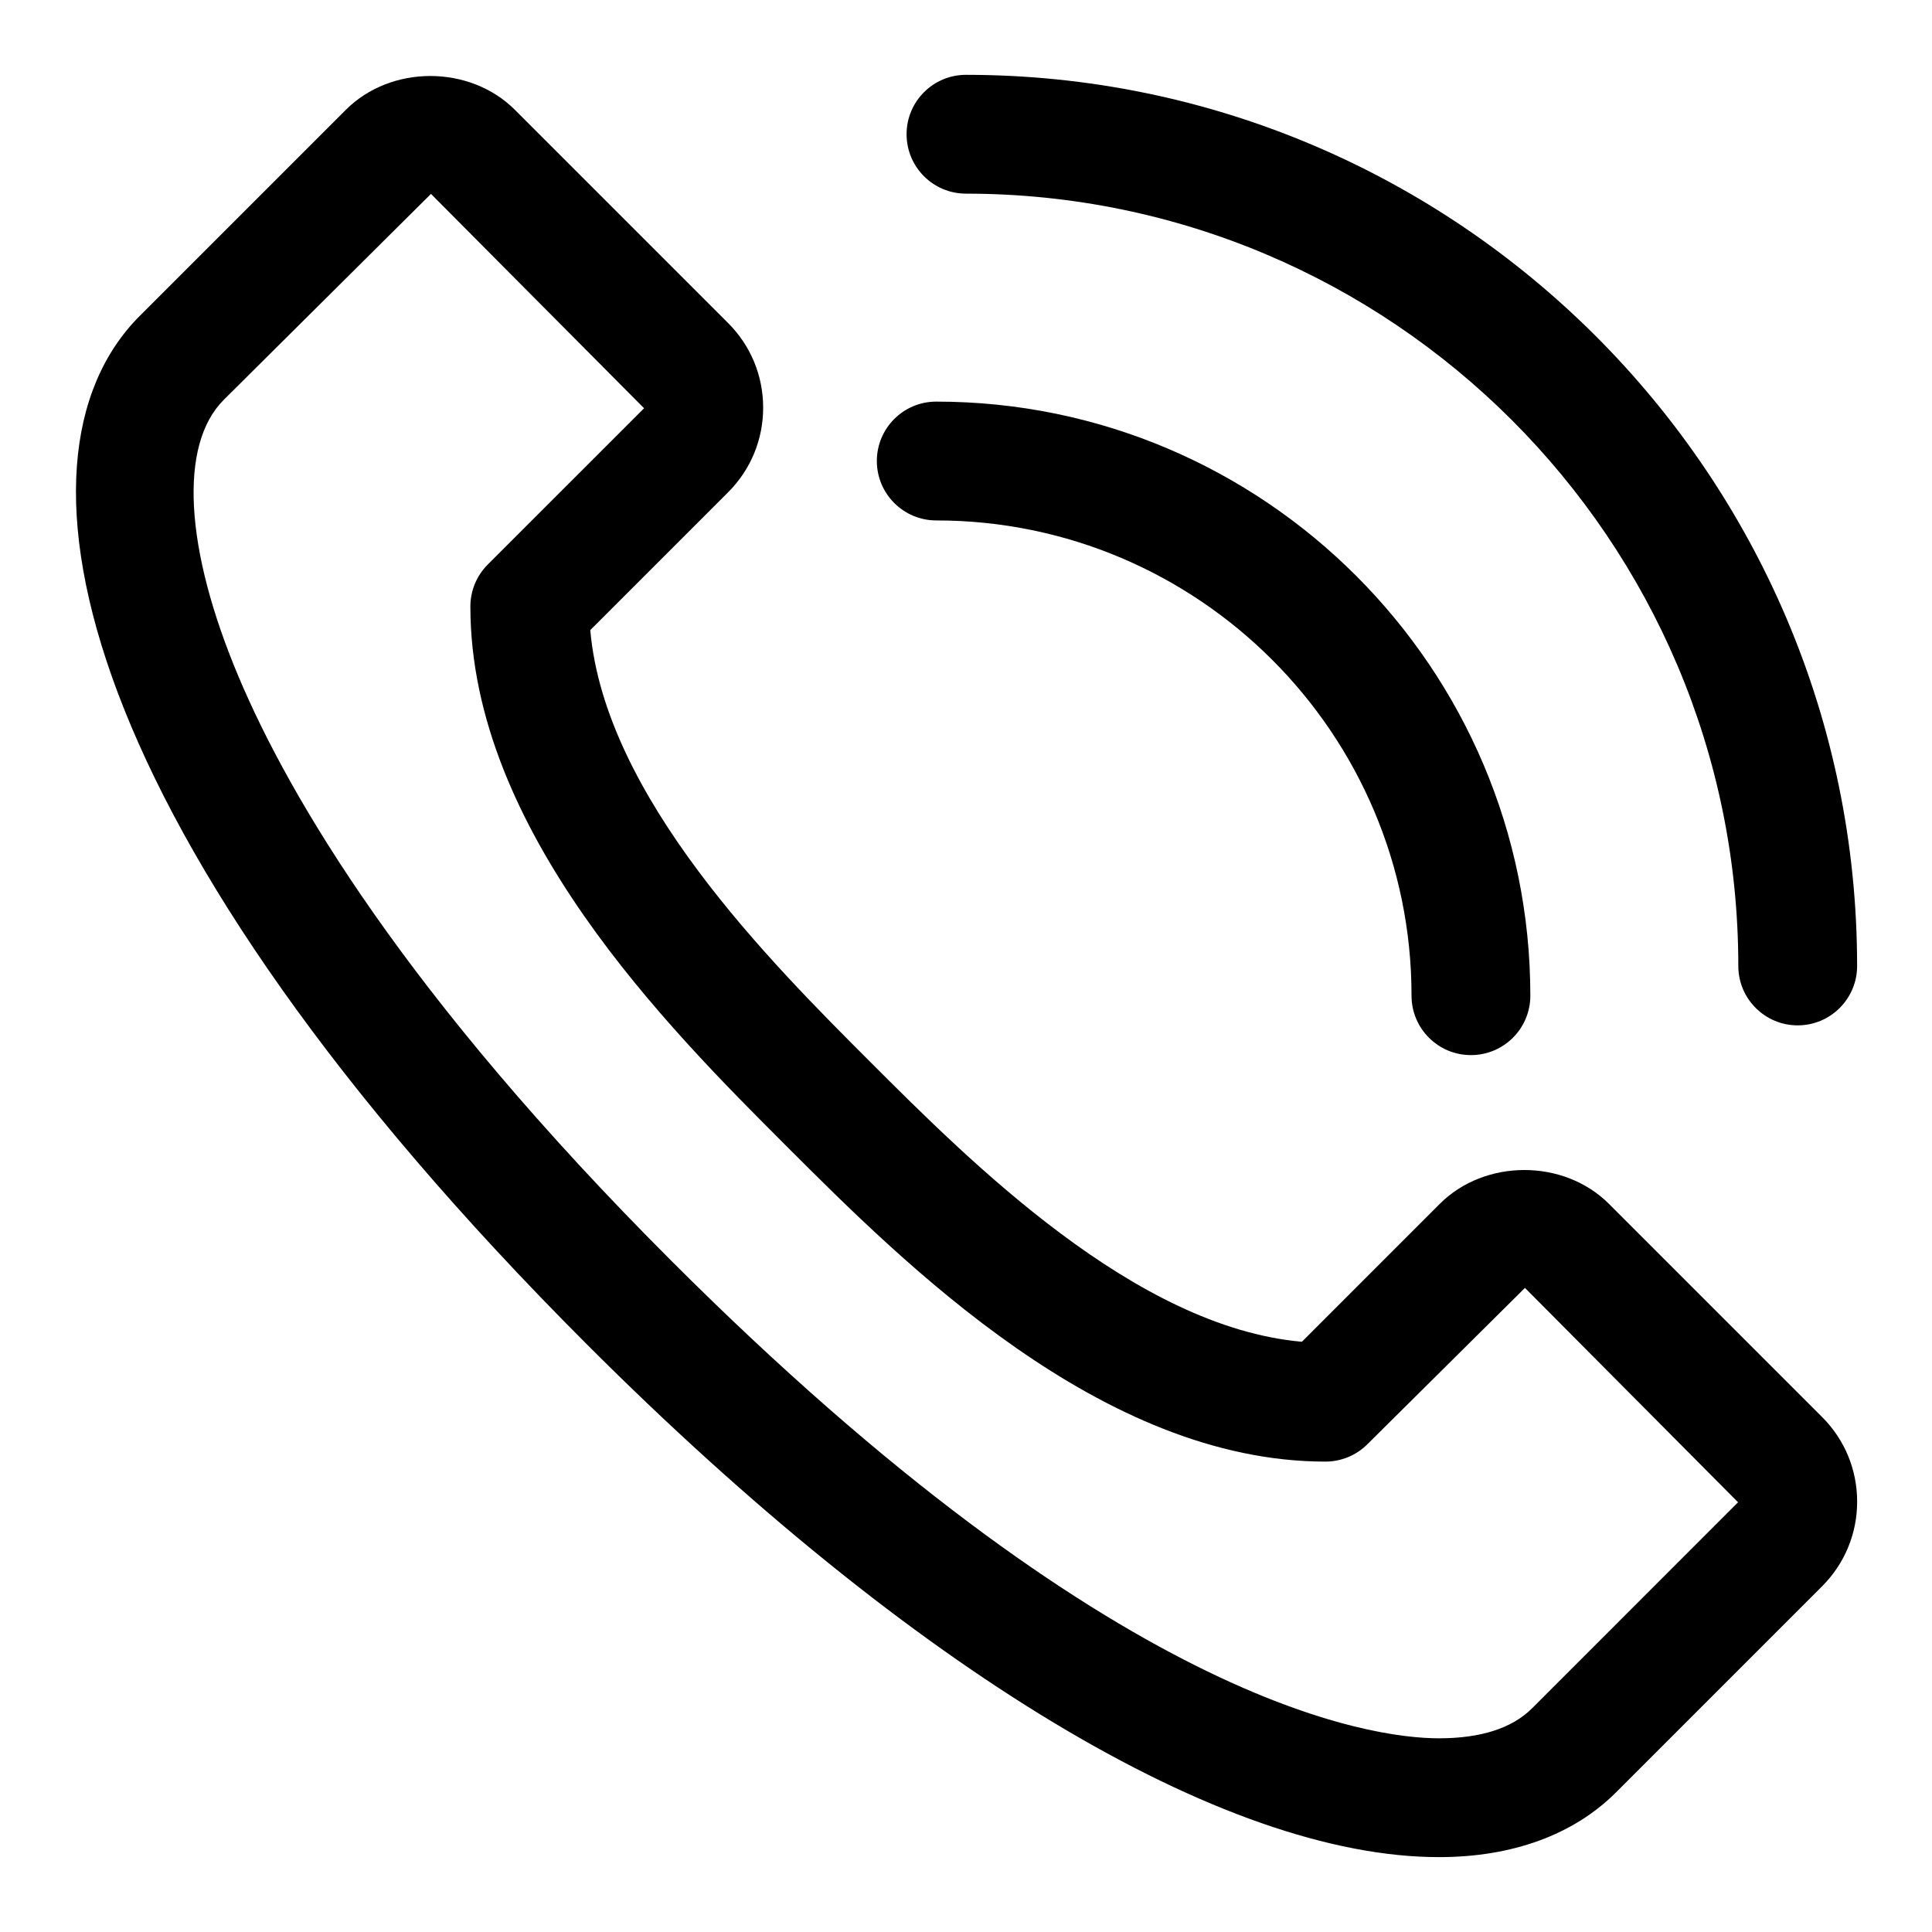
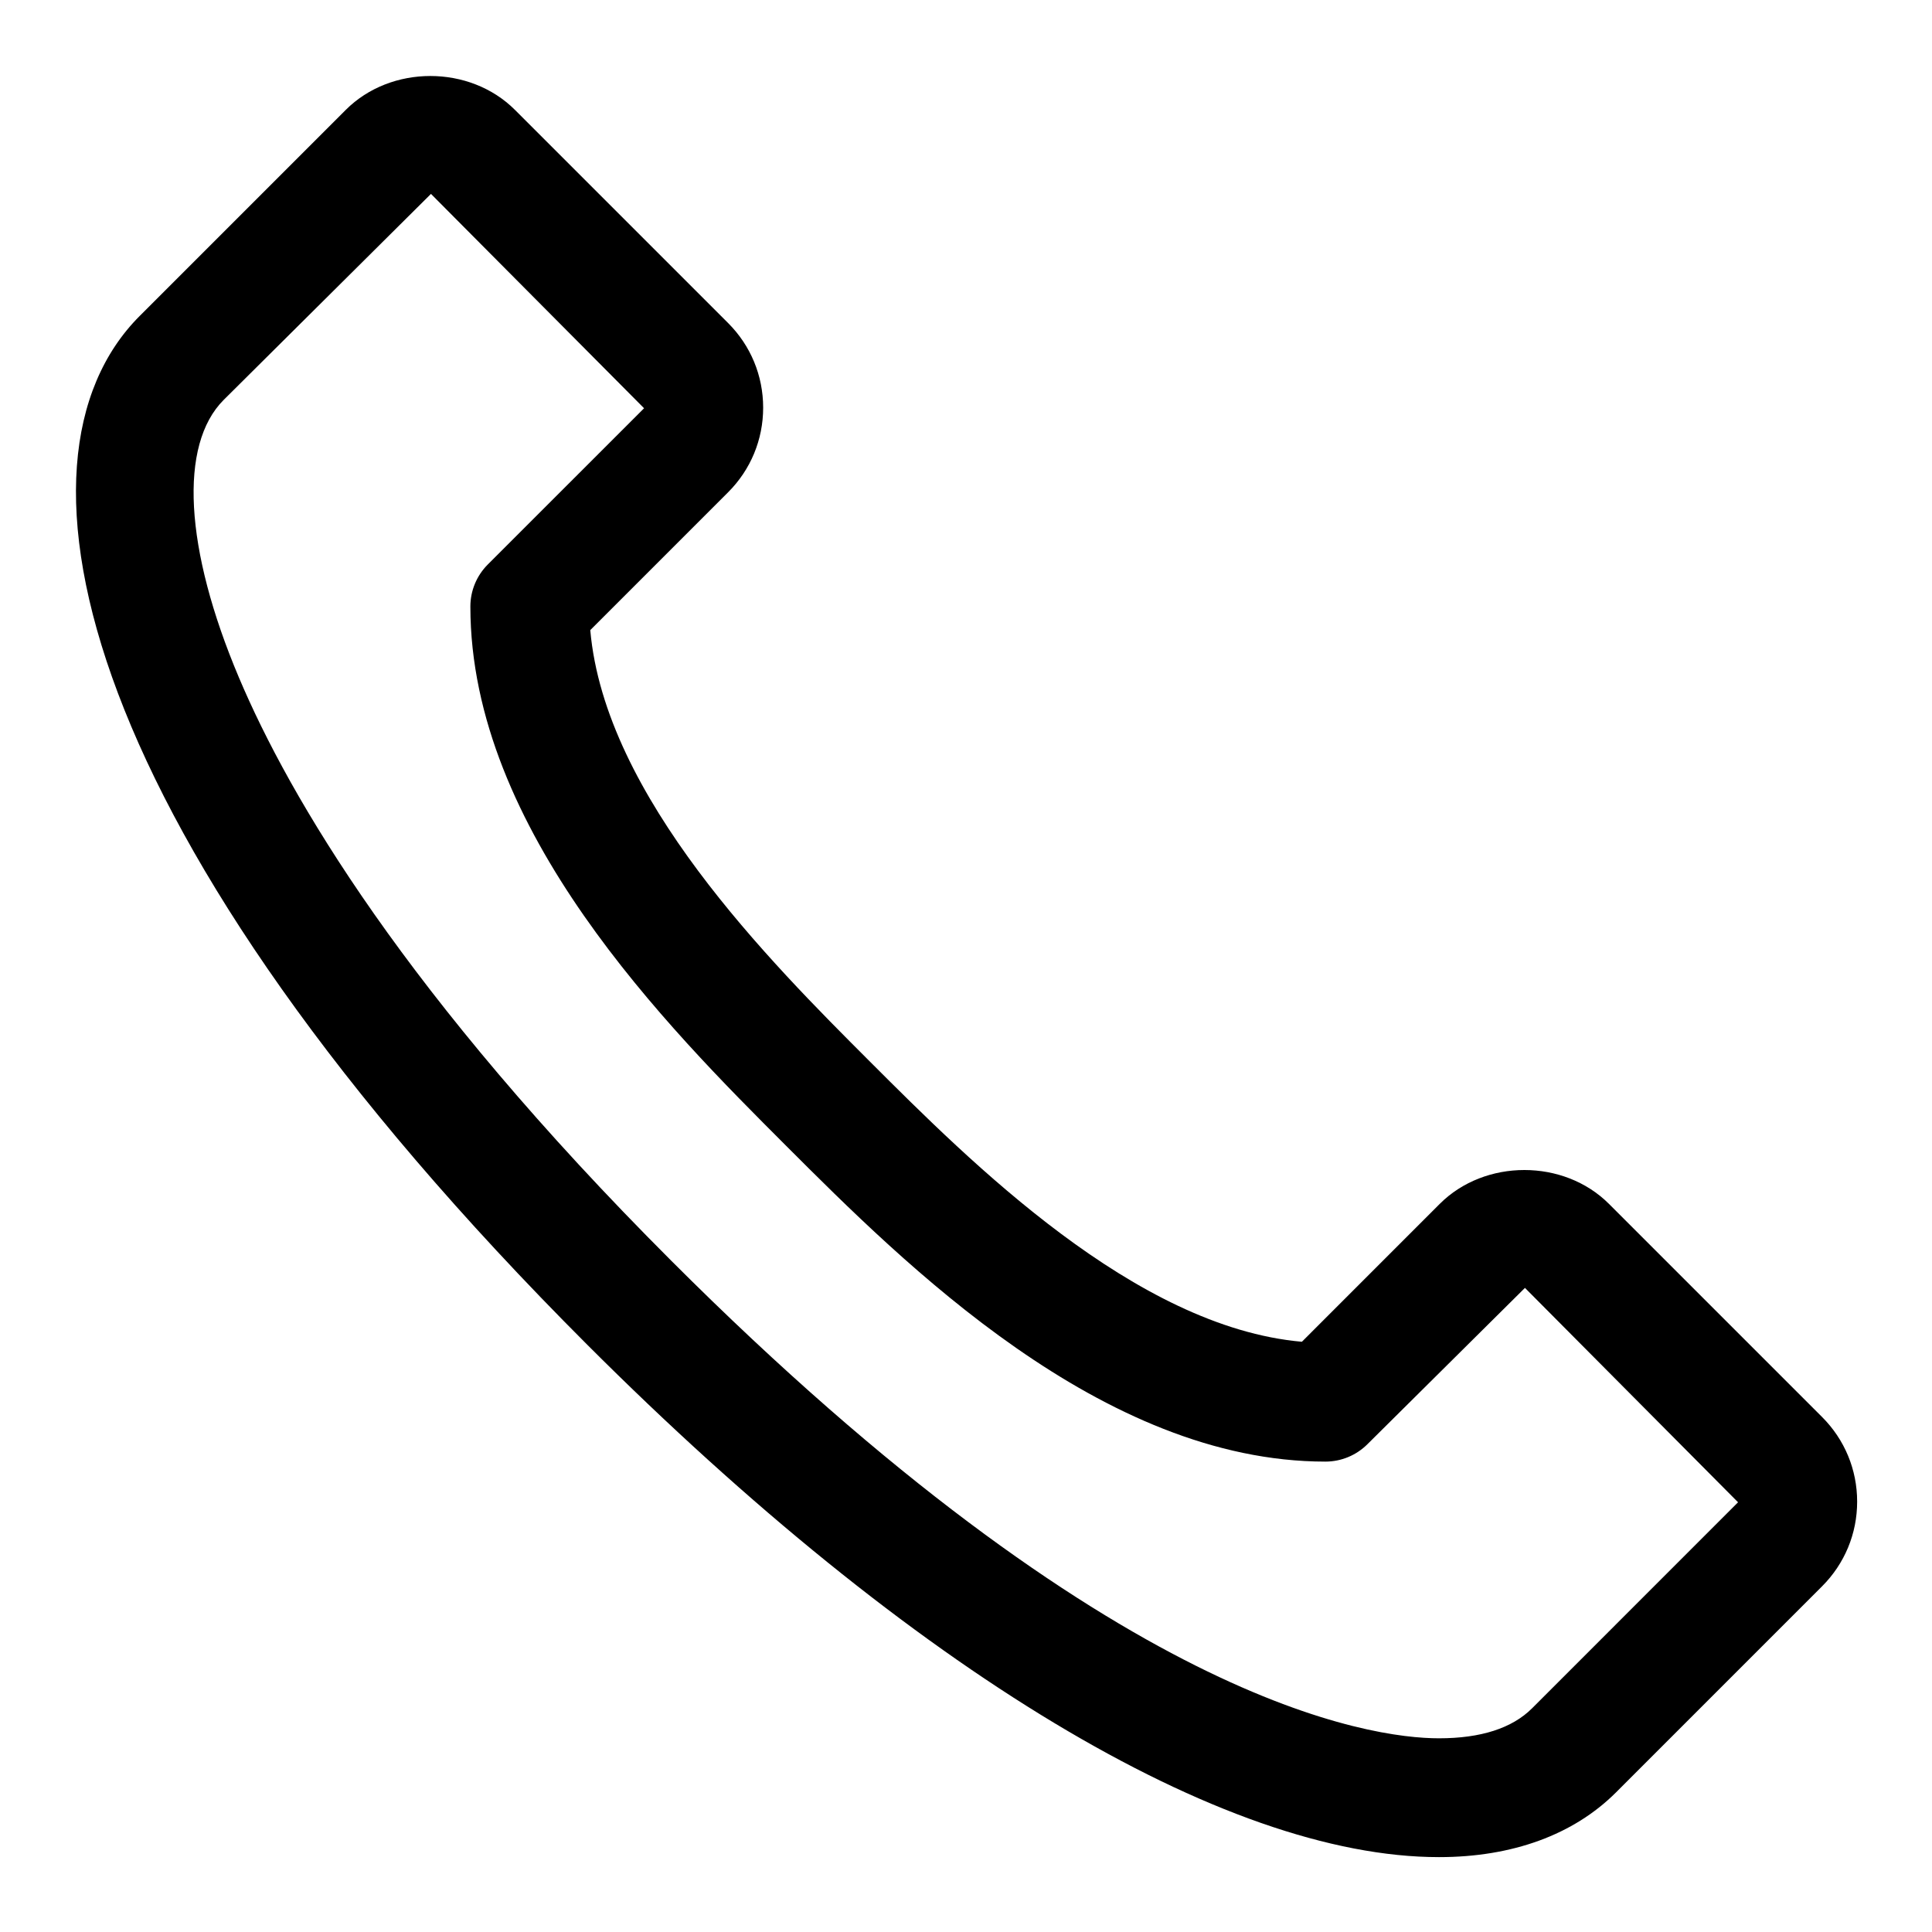
<svg xmlns="http://www.w3.org/2000/svg" fill="#000000" width="800px" height="800px" version="1.1" viewBox="144 144 512 512">
  <g>
    <path d="m570.4 463.05c-11.961-11.977-32.887-11.977-44.863 0l-36.523 36.531c-44.113-3.891-87.812-47.586-114.41-74.184-26.59-26.59-70.293-70.293-74.176-114.41l36.516-36.516c5.996-5.988 9.301-13.961 9.301-22.434 0-8.48-3.305-16.449-9.293-22.434l-56.473-56.469c-11.977-11.992-32.887-11.992-44.863 0l-54.59 54.59c-38.34 38.336-16.535 137.5 118.6 272.64 86.293 86.301 168.57 135.79 225.72 135.79 19.465 0 35.691-5.934 46.934-17.172l54.59-54.598c5.992-6 9.293-13.961 9.293-22.434 0-8.473-3.297-16.434-9.293-22.434zm-20.387 133.67c-5.281 5.273-13.574 7.949-24.66 7.949h-0.008c-18.043 0-86.023-9.133-203.46-126.57-70.488-70.488-101.21-122.94-114.56-154.53-14.453-34.164-15.961-61.676-4.043-73.594l54.93-54.59 56.473 56.805-41.418 41.41c-2.953 2.953-4.613 6.957-4.613 11.133 0 59.238 52.383 111.63 83.68 142.92 31.297 31.305 83.688 83.688 142.92 83.688 4.172 0 8.18-1.66 11.133-4.613l41.742-41.422 56.473 56.812z" />
-     <path d="m400 195.32c112.86 0 204.67 91.812 204.67 204.67 0 8.695 7.051 15.742 15.742 15.742 8.695 0 15.742-7.051 15.742-15.742 0-130.22-105.94-236.16-236.16-236.16-8.695 0-15.742 7.051-15.742 15.742 0 8.699 7.051 15.746 15.746 15.746z" />
-     <path d="m392.12 281.92c69.449 0 125.95 56.504 125.95 125.95 0 8.703 7.051 15.742 15.742 15.742 8.695 0 15.742-7.043 15.742-15.742 0-86.816-70.625-157.44-157.44-157.44-8.695 0-15.742 7.051-15.742 15.742 0.004 8.695 7.055 15.746 15.746 15.746z" />
+     <path d="m392.12 281.92z" />
  </g>
</svg>